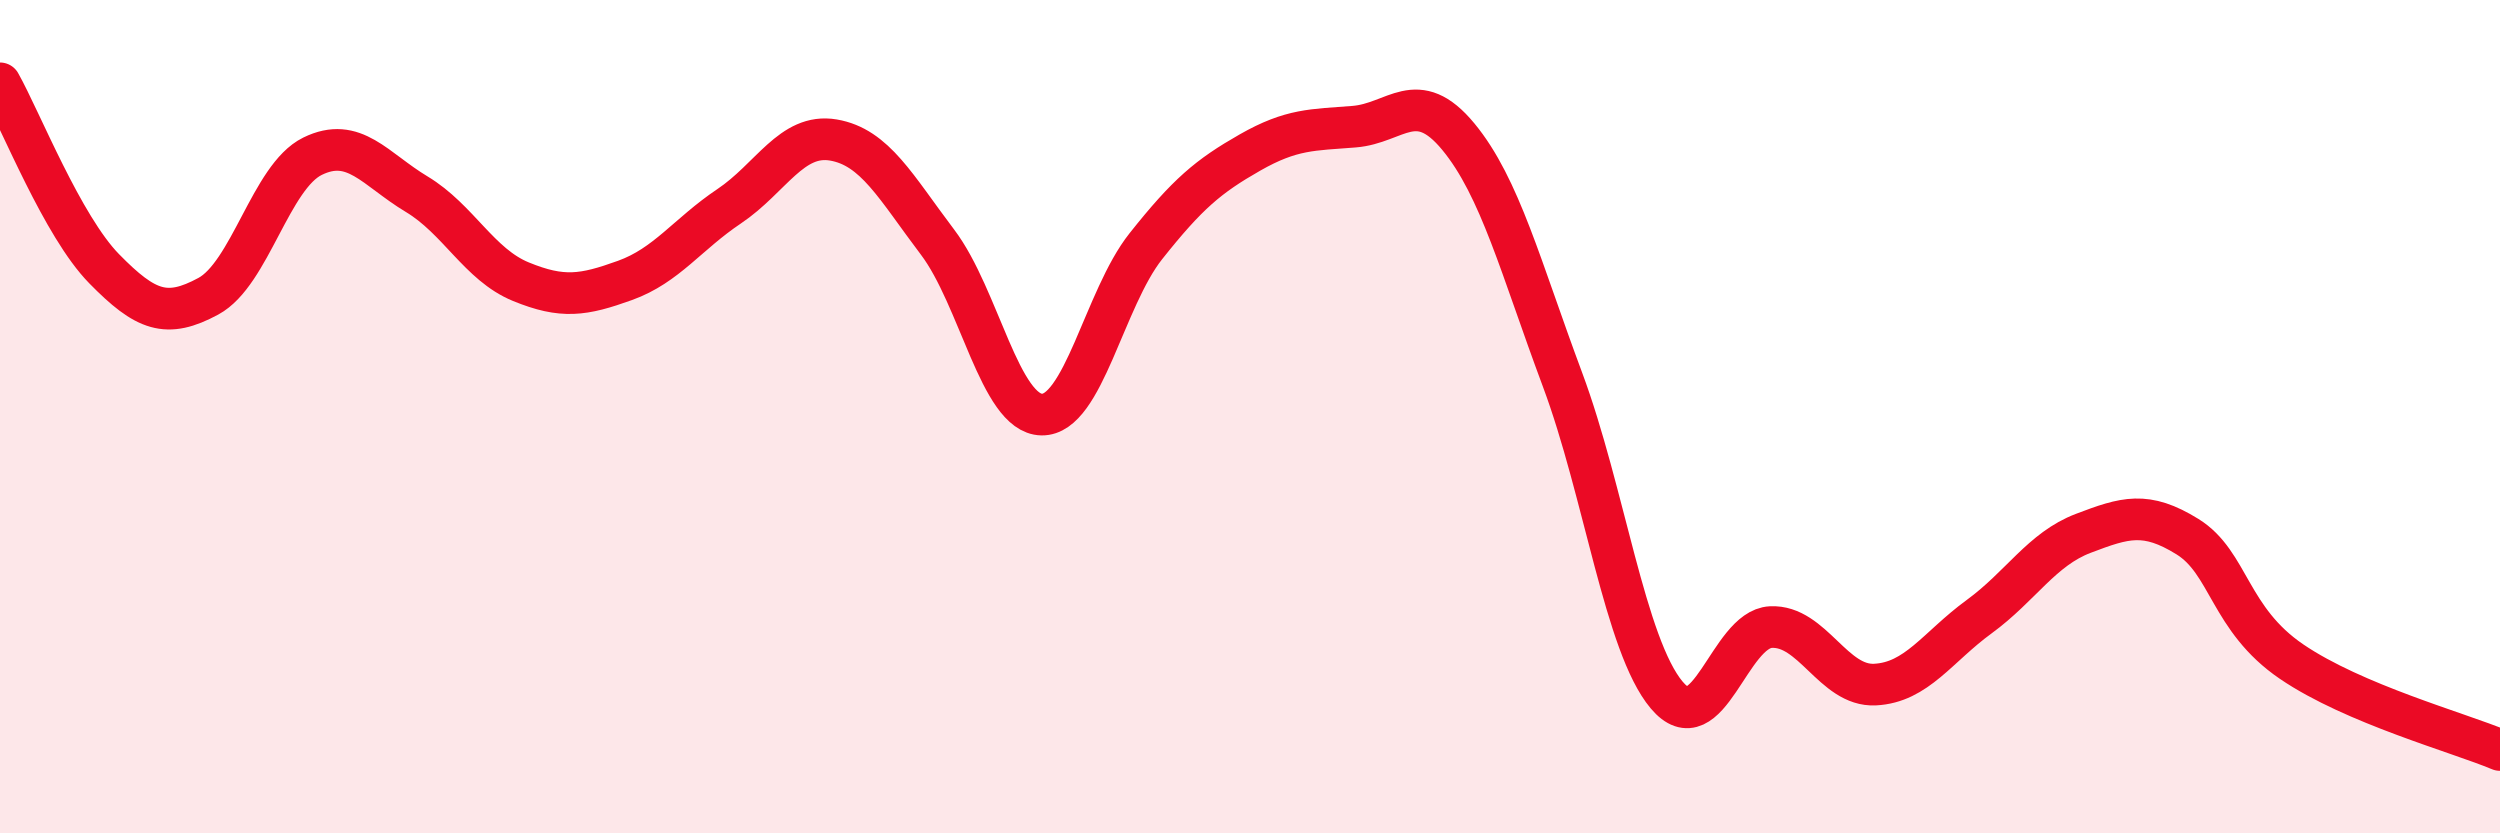
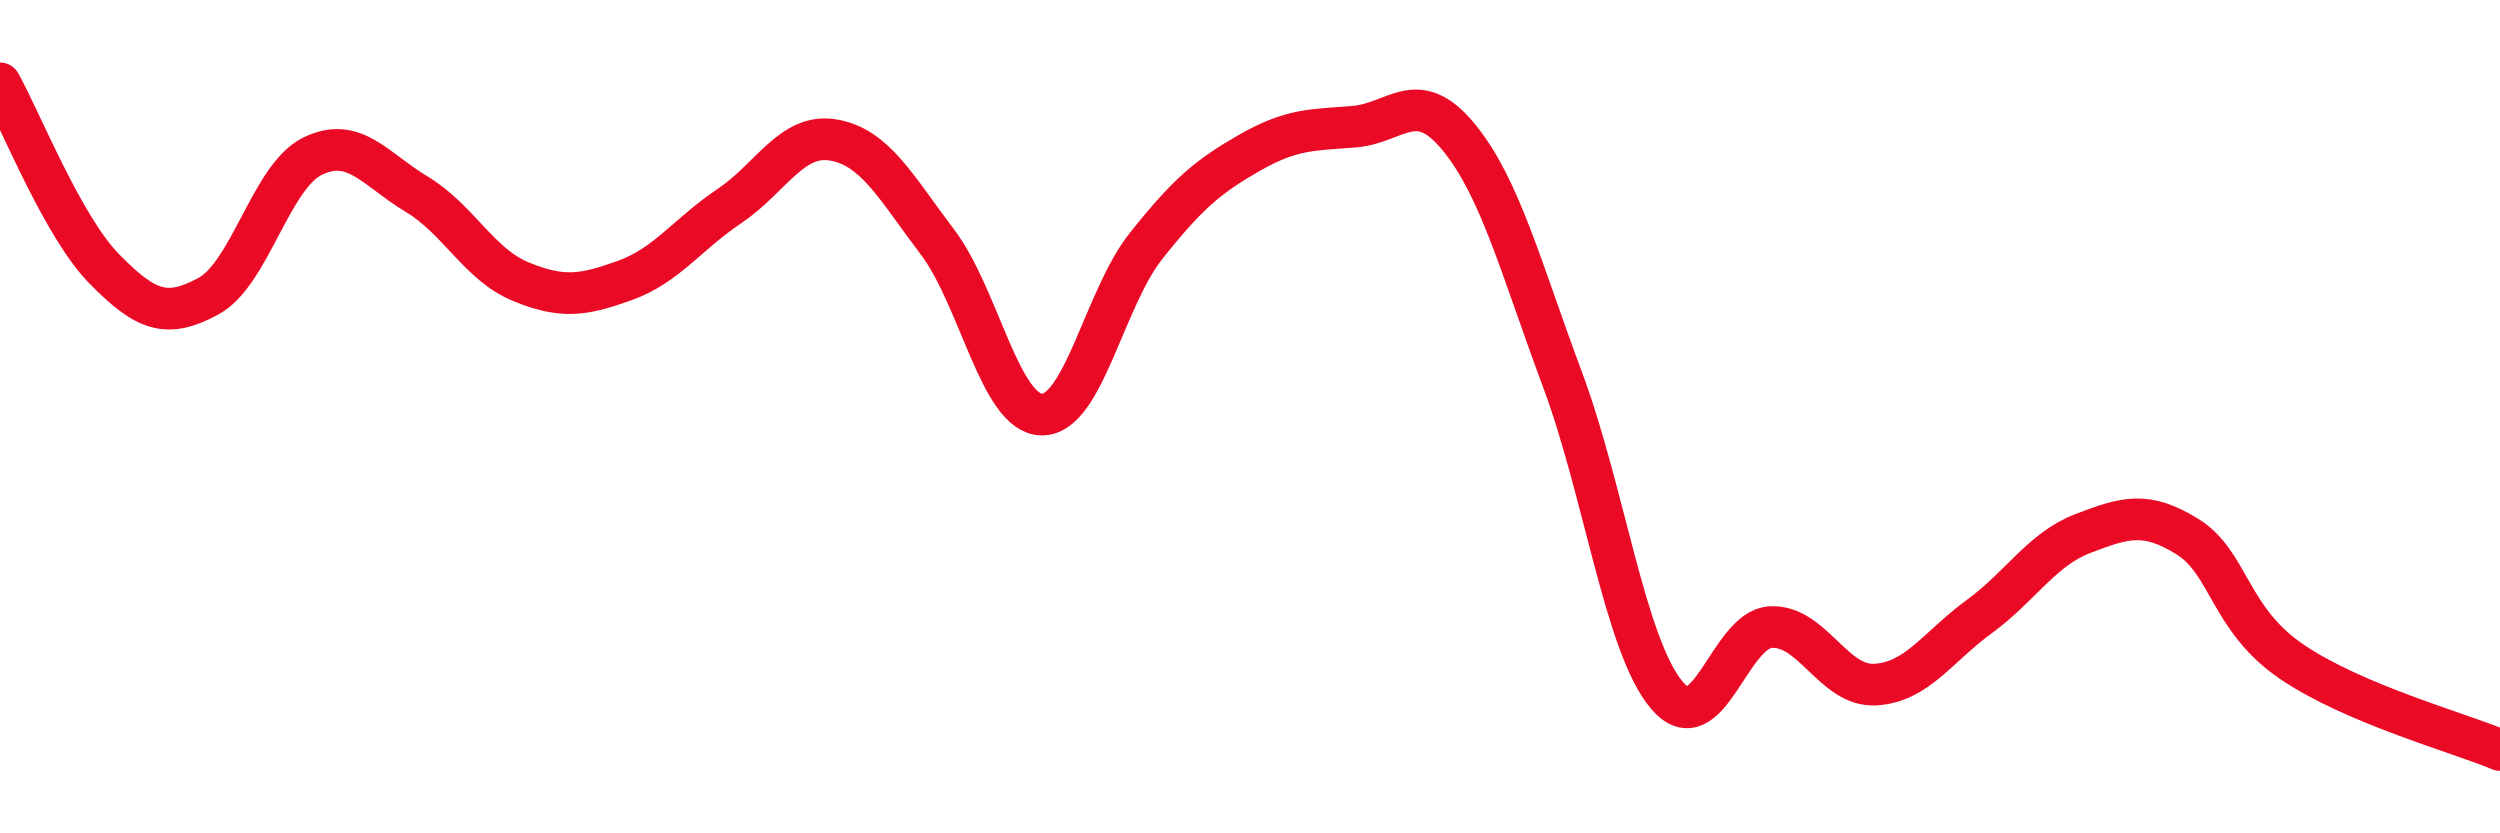
<svg xmlns="http://www.w3.org/2000/svg" width="60" height="20" viewBox="0 0 60 20">
-   <path d="M 0,2 C 0.5,2.89 1.5,5.43 2.5,6.45 C 3.5,7.47 4,7.65 5,7.11 C 6,6.57 6.5,4.24 7.5,3.75 C 8.5,3.26 9,4.06 10,4.66 C 11,5.26 11.5,6.35 12.5,6.76 C 13.5,7.17 14,7.09 15,6.73 C 16,6.37 16.5,5.62 17.5,4.95 C 18.5,4.28 19,3.19 20,3.36 C 21,3.53 21.5,4.49 22.5,5.81 C 23.5,7.13 24,9.93 25,9.95 C 26,9.97 26.5,7.17 27.5,5.91 C 28.5,4.65 29,4.23 30,3.66 C 31,3.09 31.5,3.12 32.5,3.04 C 33.5,2.96 34,2.07 35,3.28 C 36,4.49 36.5,6.43 37.5,9.11 C 38.5,11.79 39,15.49 40,16.68 C 41,17.87 41.5,15.1 42.5,15.05 C 43.5,15 44,16.48 45,16.43 C 46,16.38 46.5,15.53 47.5,14.8 C 48.5,14.07 49,13.18 50,12.8 C 51,12.42 51.5,12.26 52.5,12.88 C 53.5,13.5 53.5,14.86 55,15.88 C 56.5,16.9 59,17.58 60,18L60 20L0 20Z" fill="#EB0A25" opacity="0.1" stroke-linecap="round" stroke-linejoin="round" />
  <path d="M 0,2 C 0.5,2.89 1.5,5.43 2.5,6.45 C 3.5,7.47 4,7.65 5,7.11 C 6,6.57 6.5,4.24 7.5,3.75 C 8.5,3.26 9,4.06 10,4.66 C 11,5.26 11.5,6.35 12.5,6.76 C 13.5,7.17 14,7.09 15,6.73 C 16,6.37 16.5,5.62 17.5,4.95 C 18.5,4.28 19,3.19 20,3.36 C 21,3.53 21.5,4.49 22.5,5.81 C 23.5,7.13 24,9.93 25,9.95 C 26,9.97 26.5,7.17 27.5,5.91 C 28.5,4.65 29,4.23 30,3.66 C 31,3.09 31.5,3.12 32.5,3.04 C 33.5,2.96 34,2.07 35,3.28 C 36,4.49 36.5,6.43 37.5,9.11 C 38.5,11.79 39,15.49 40,16.68 C 41,17.87 41.5,15.1 42.5,15.05 C 43.5,15 44,16.48 45,16.43 C 46,16.38 46.5,15.53 47.5,14.8 C 48.5,14.07 49,13.18 50,12.8 C 51,12.42 51.5,12.26 52.5,12.88 C 53.5,13.5 53.5,14.86 55,15.88 C 56.5,16.9 59,17.58 60,18" stroke="#EB0A25" stroke-width="1" fill="none" stroke-linecap="round" stroke-linejoin="round" />
</svg>